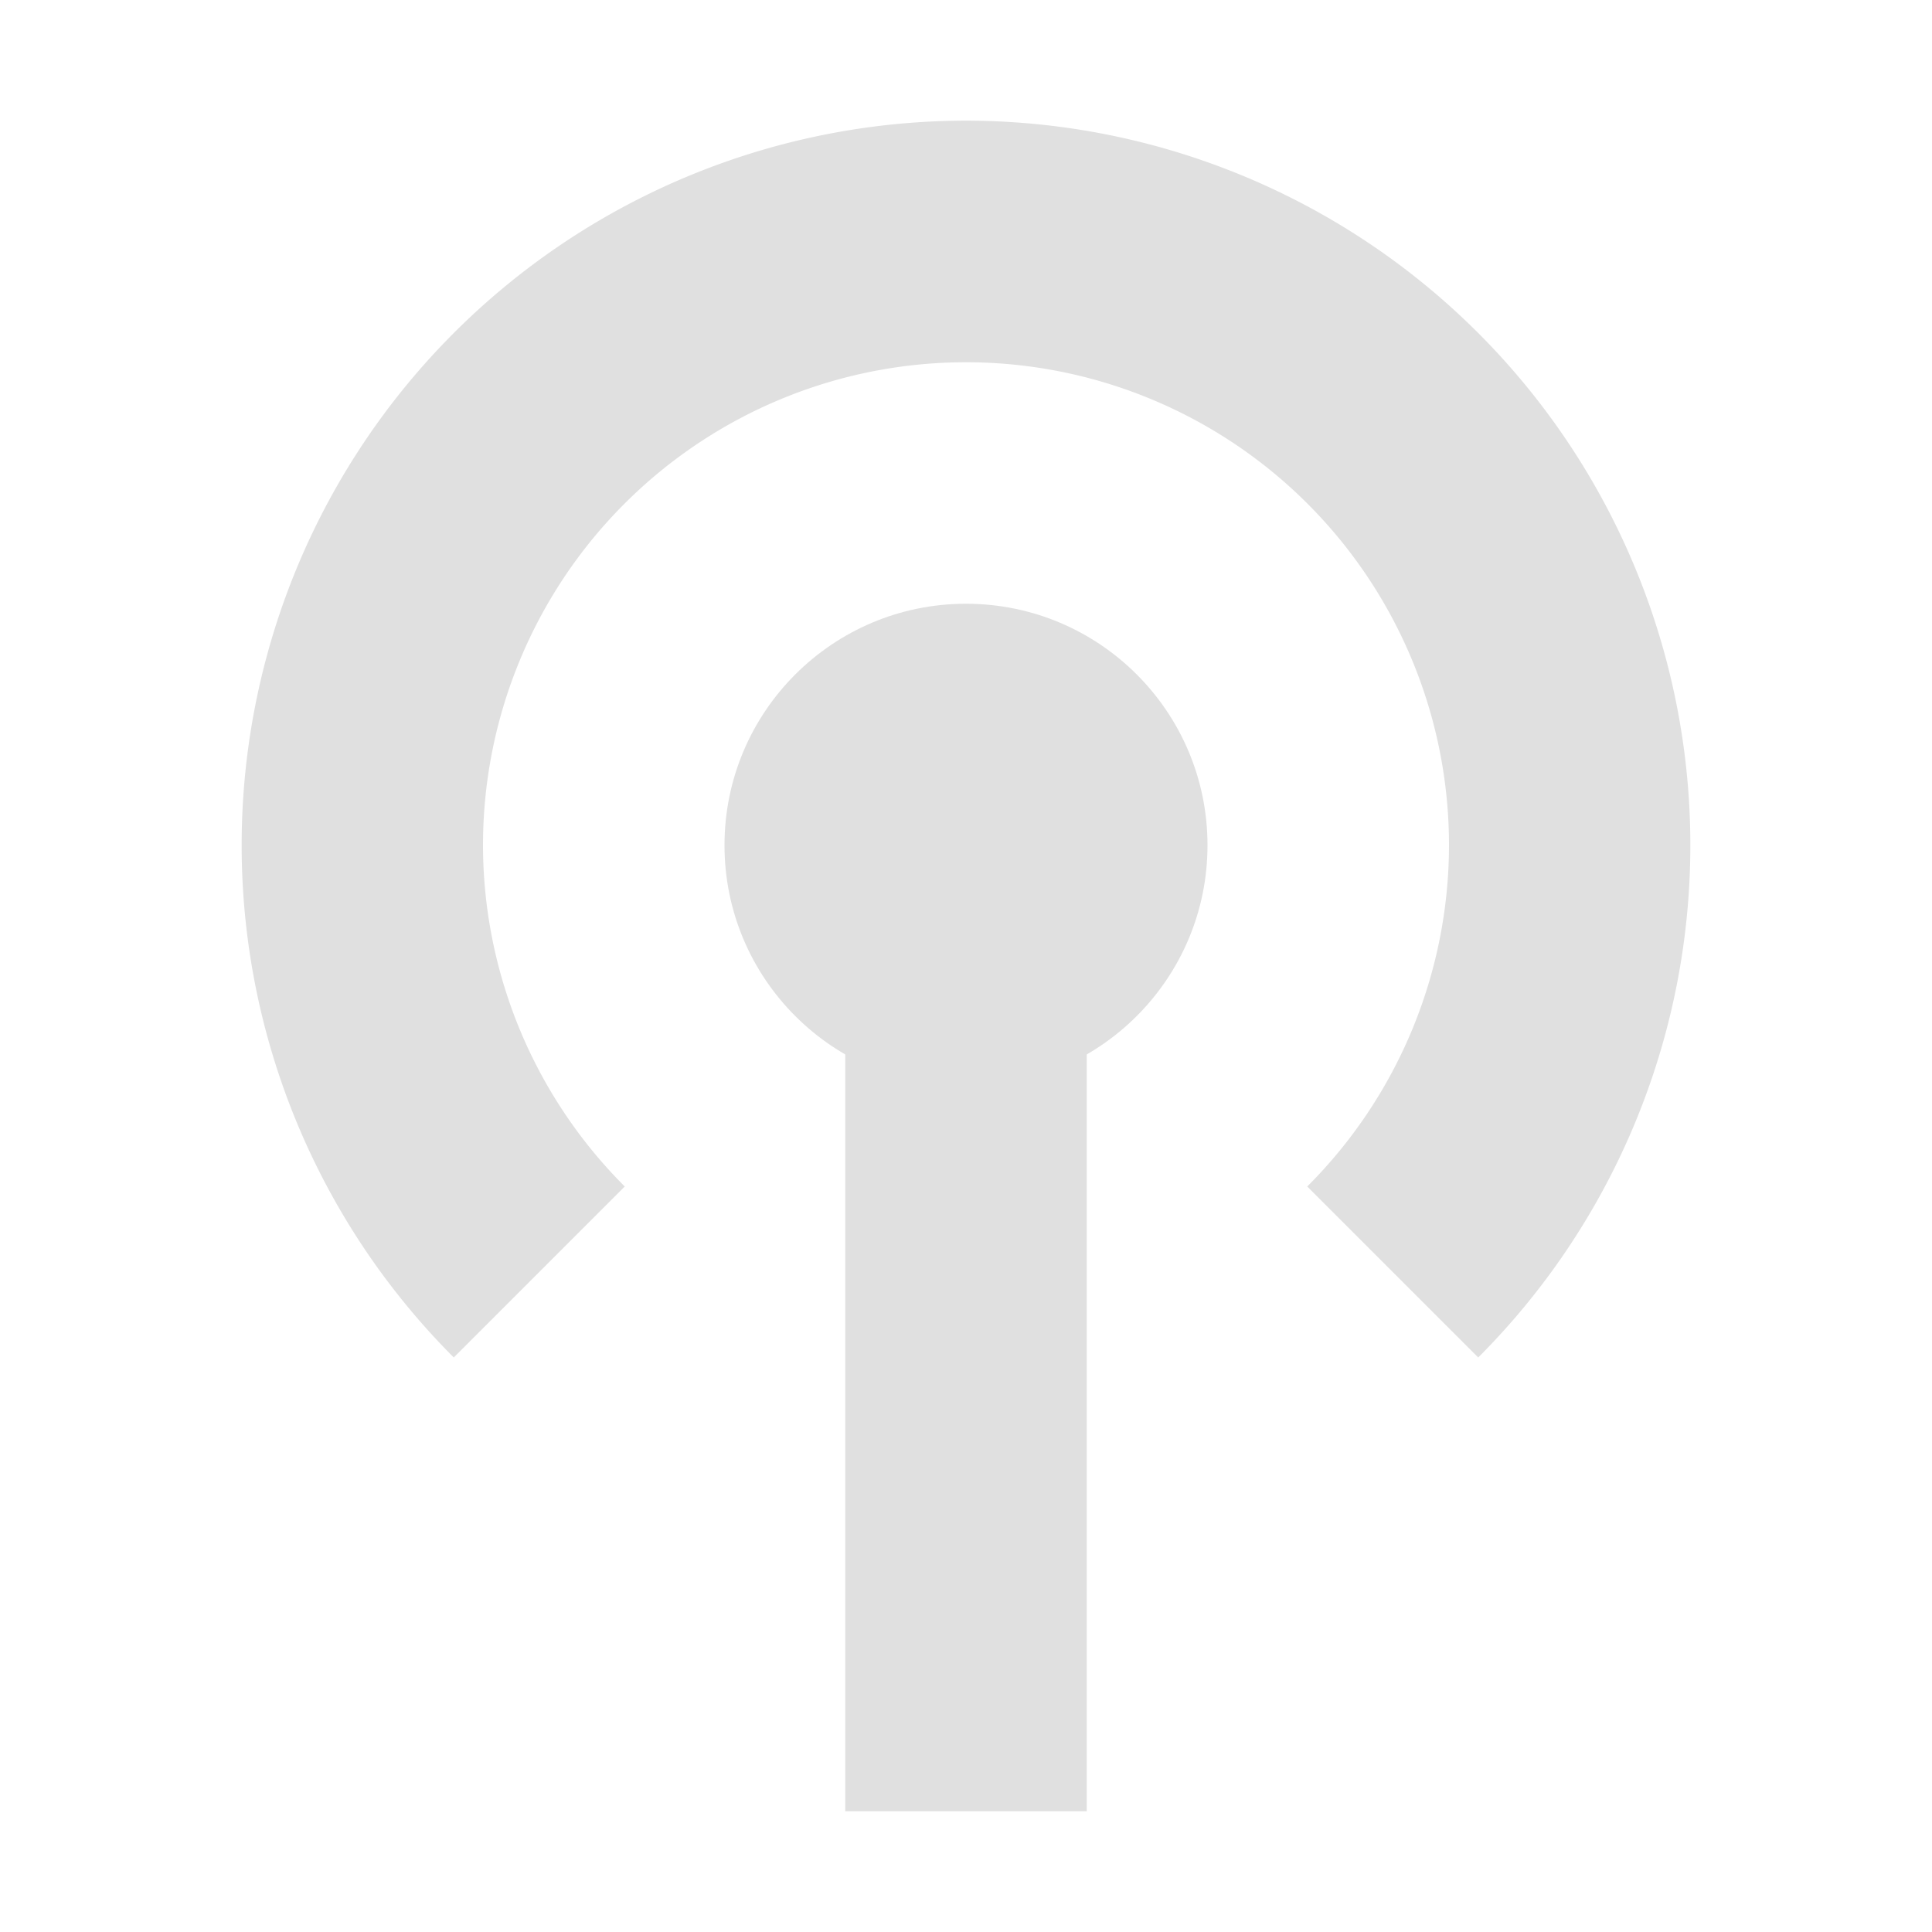
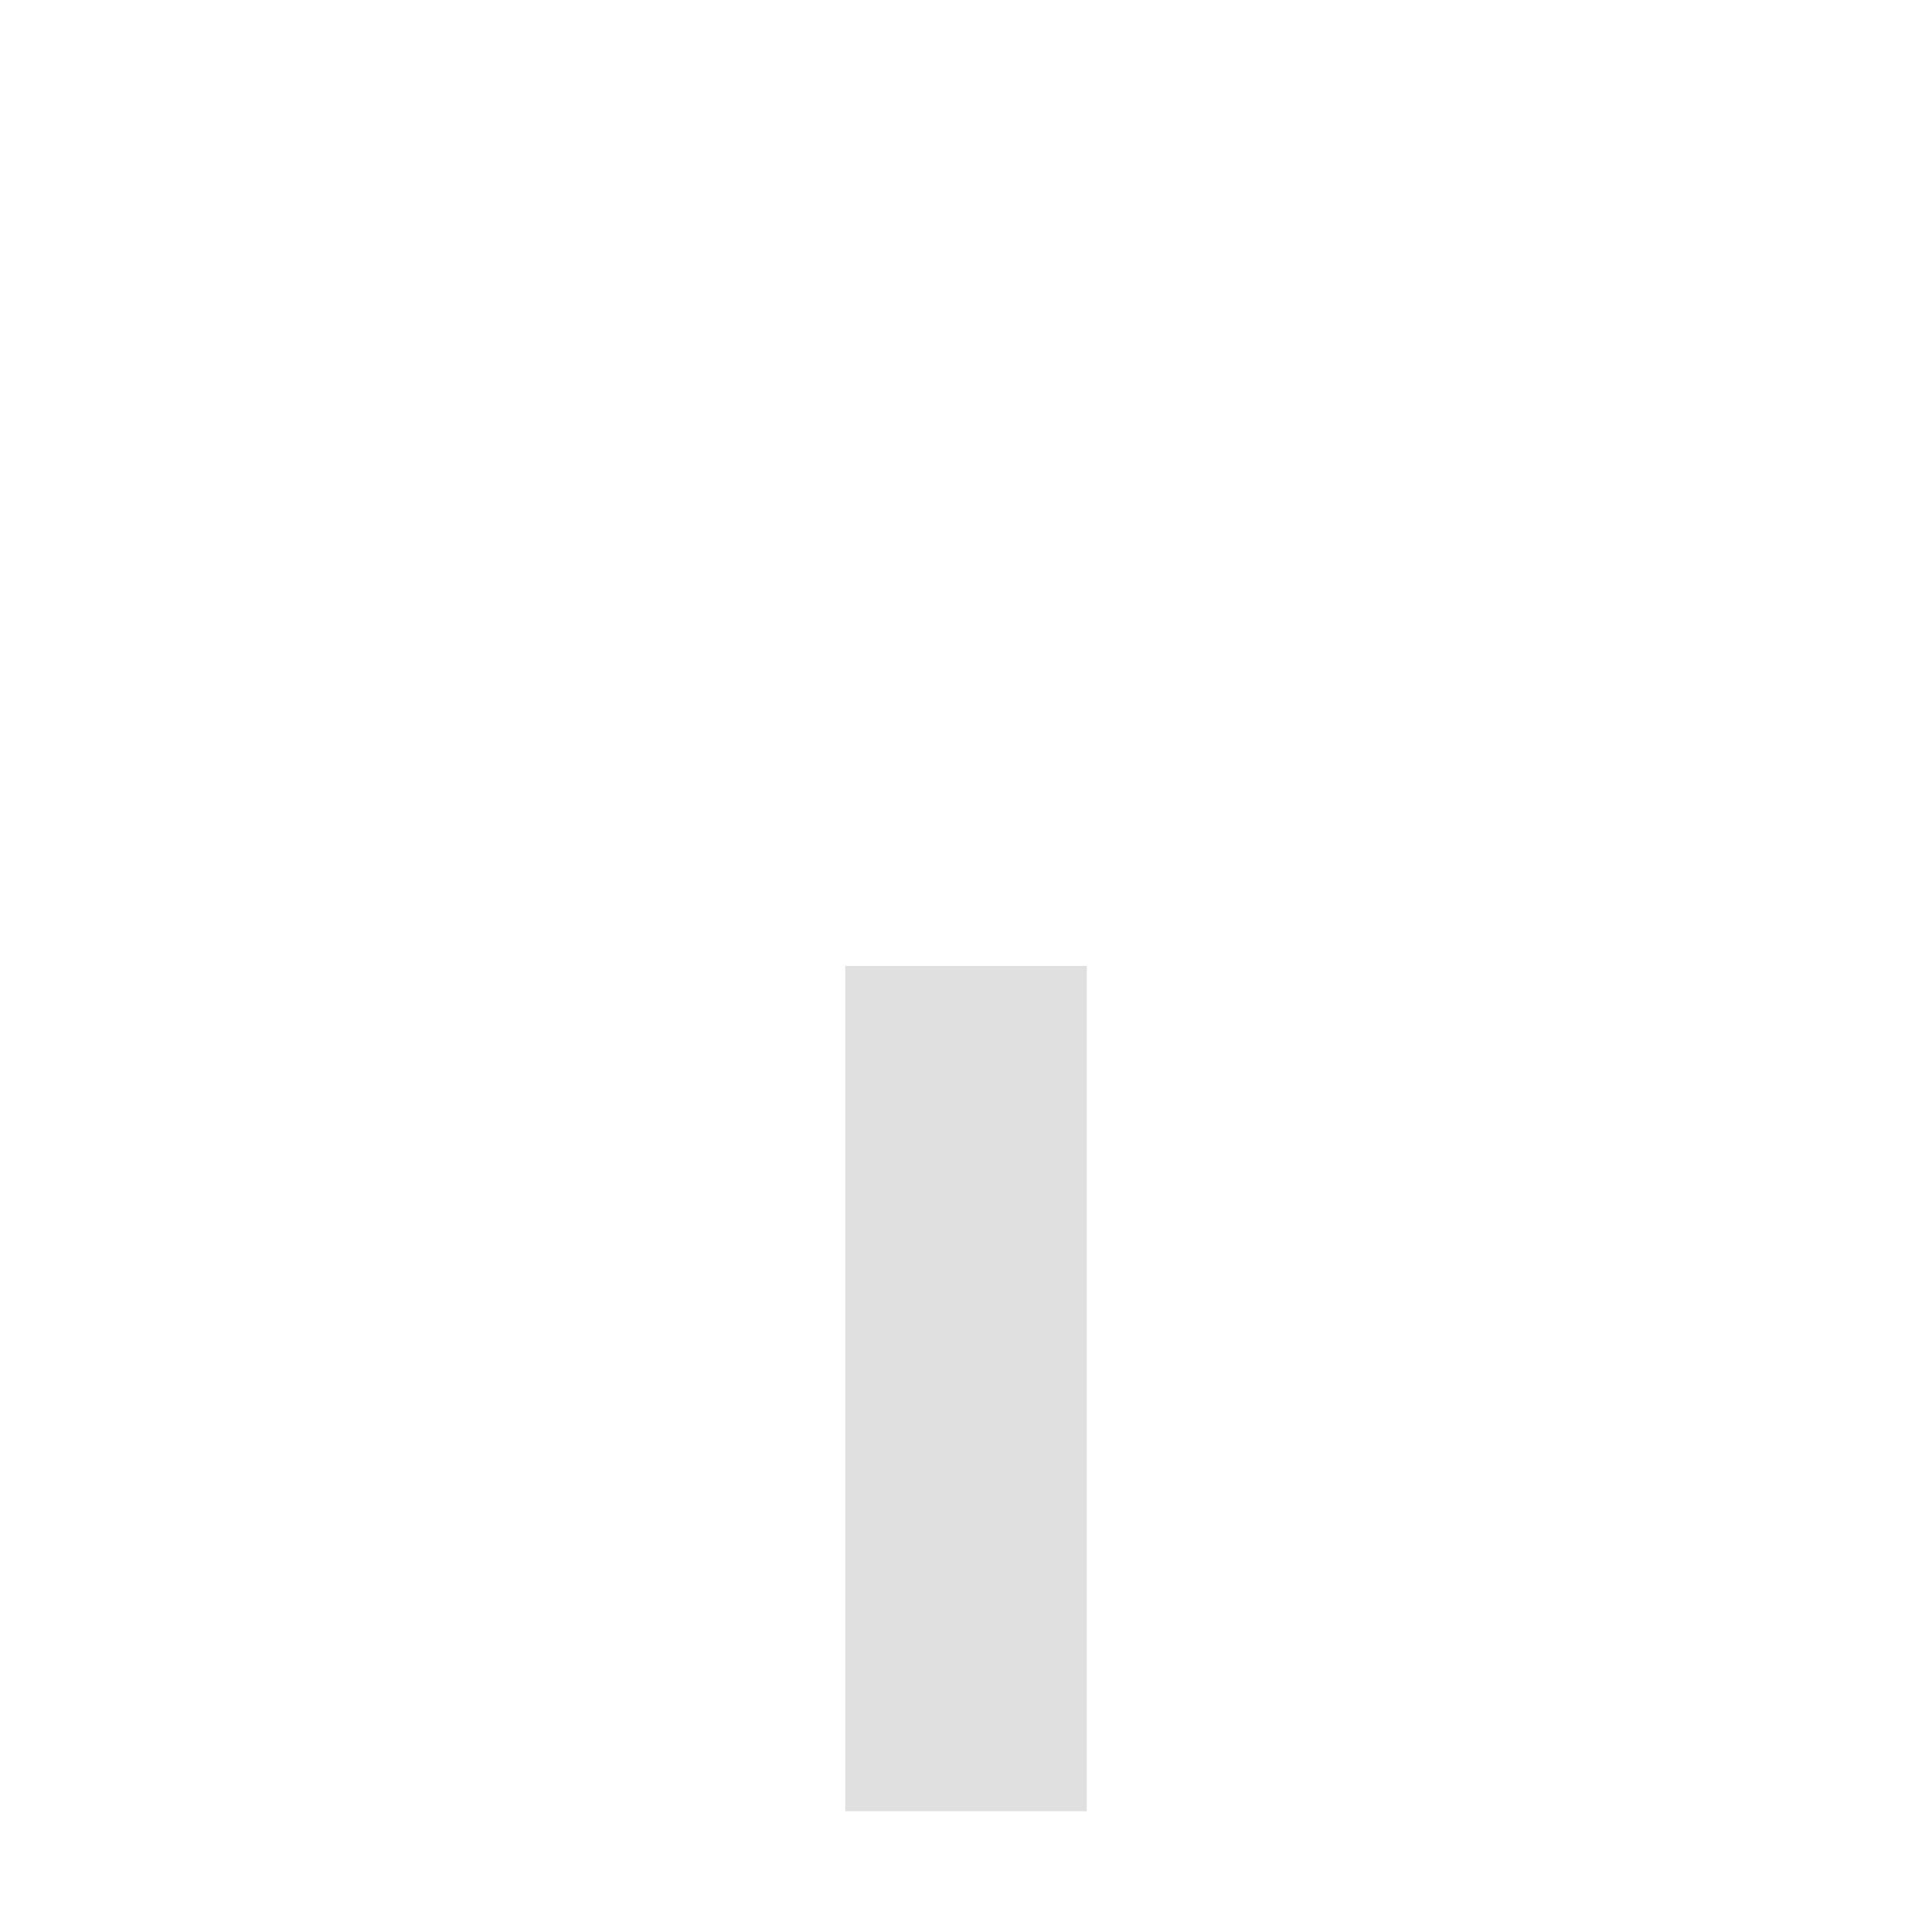
<svg xmlns="http://www.w3.org/2000/svg" width="16" height="16" version="1.1" viewBox="0 0 16 16">
  <g transform="translate(0 -1036.4)" fill="#e0e0e0">
-     <circle cx="8" cy="1043.4" r="2" />
    <rect x="7" y="1044.4" width="2" height="7" />
-     <path transform="translate(0 1036.4)" d="m8.088 1a6 6 0 0 0 -4.33 1.758 6 6 0 0 0 0 8.484l1.416-1.416a4 4 0 0 1 -1.174 -2.826 4 4 0 0 1 4 -4 4 4 0 0 1 4 4 4 4 0 0 1 -1.174 2.826l1.416 1.416a6 6 0 0 0 0 -8.484 6 6 0 0 0 -4.154 -1.758z" />
  </g>
</svg>